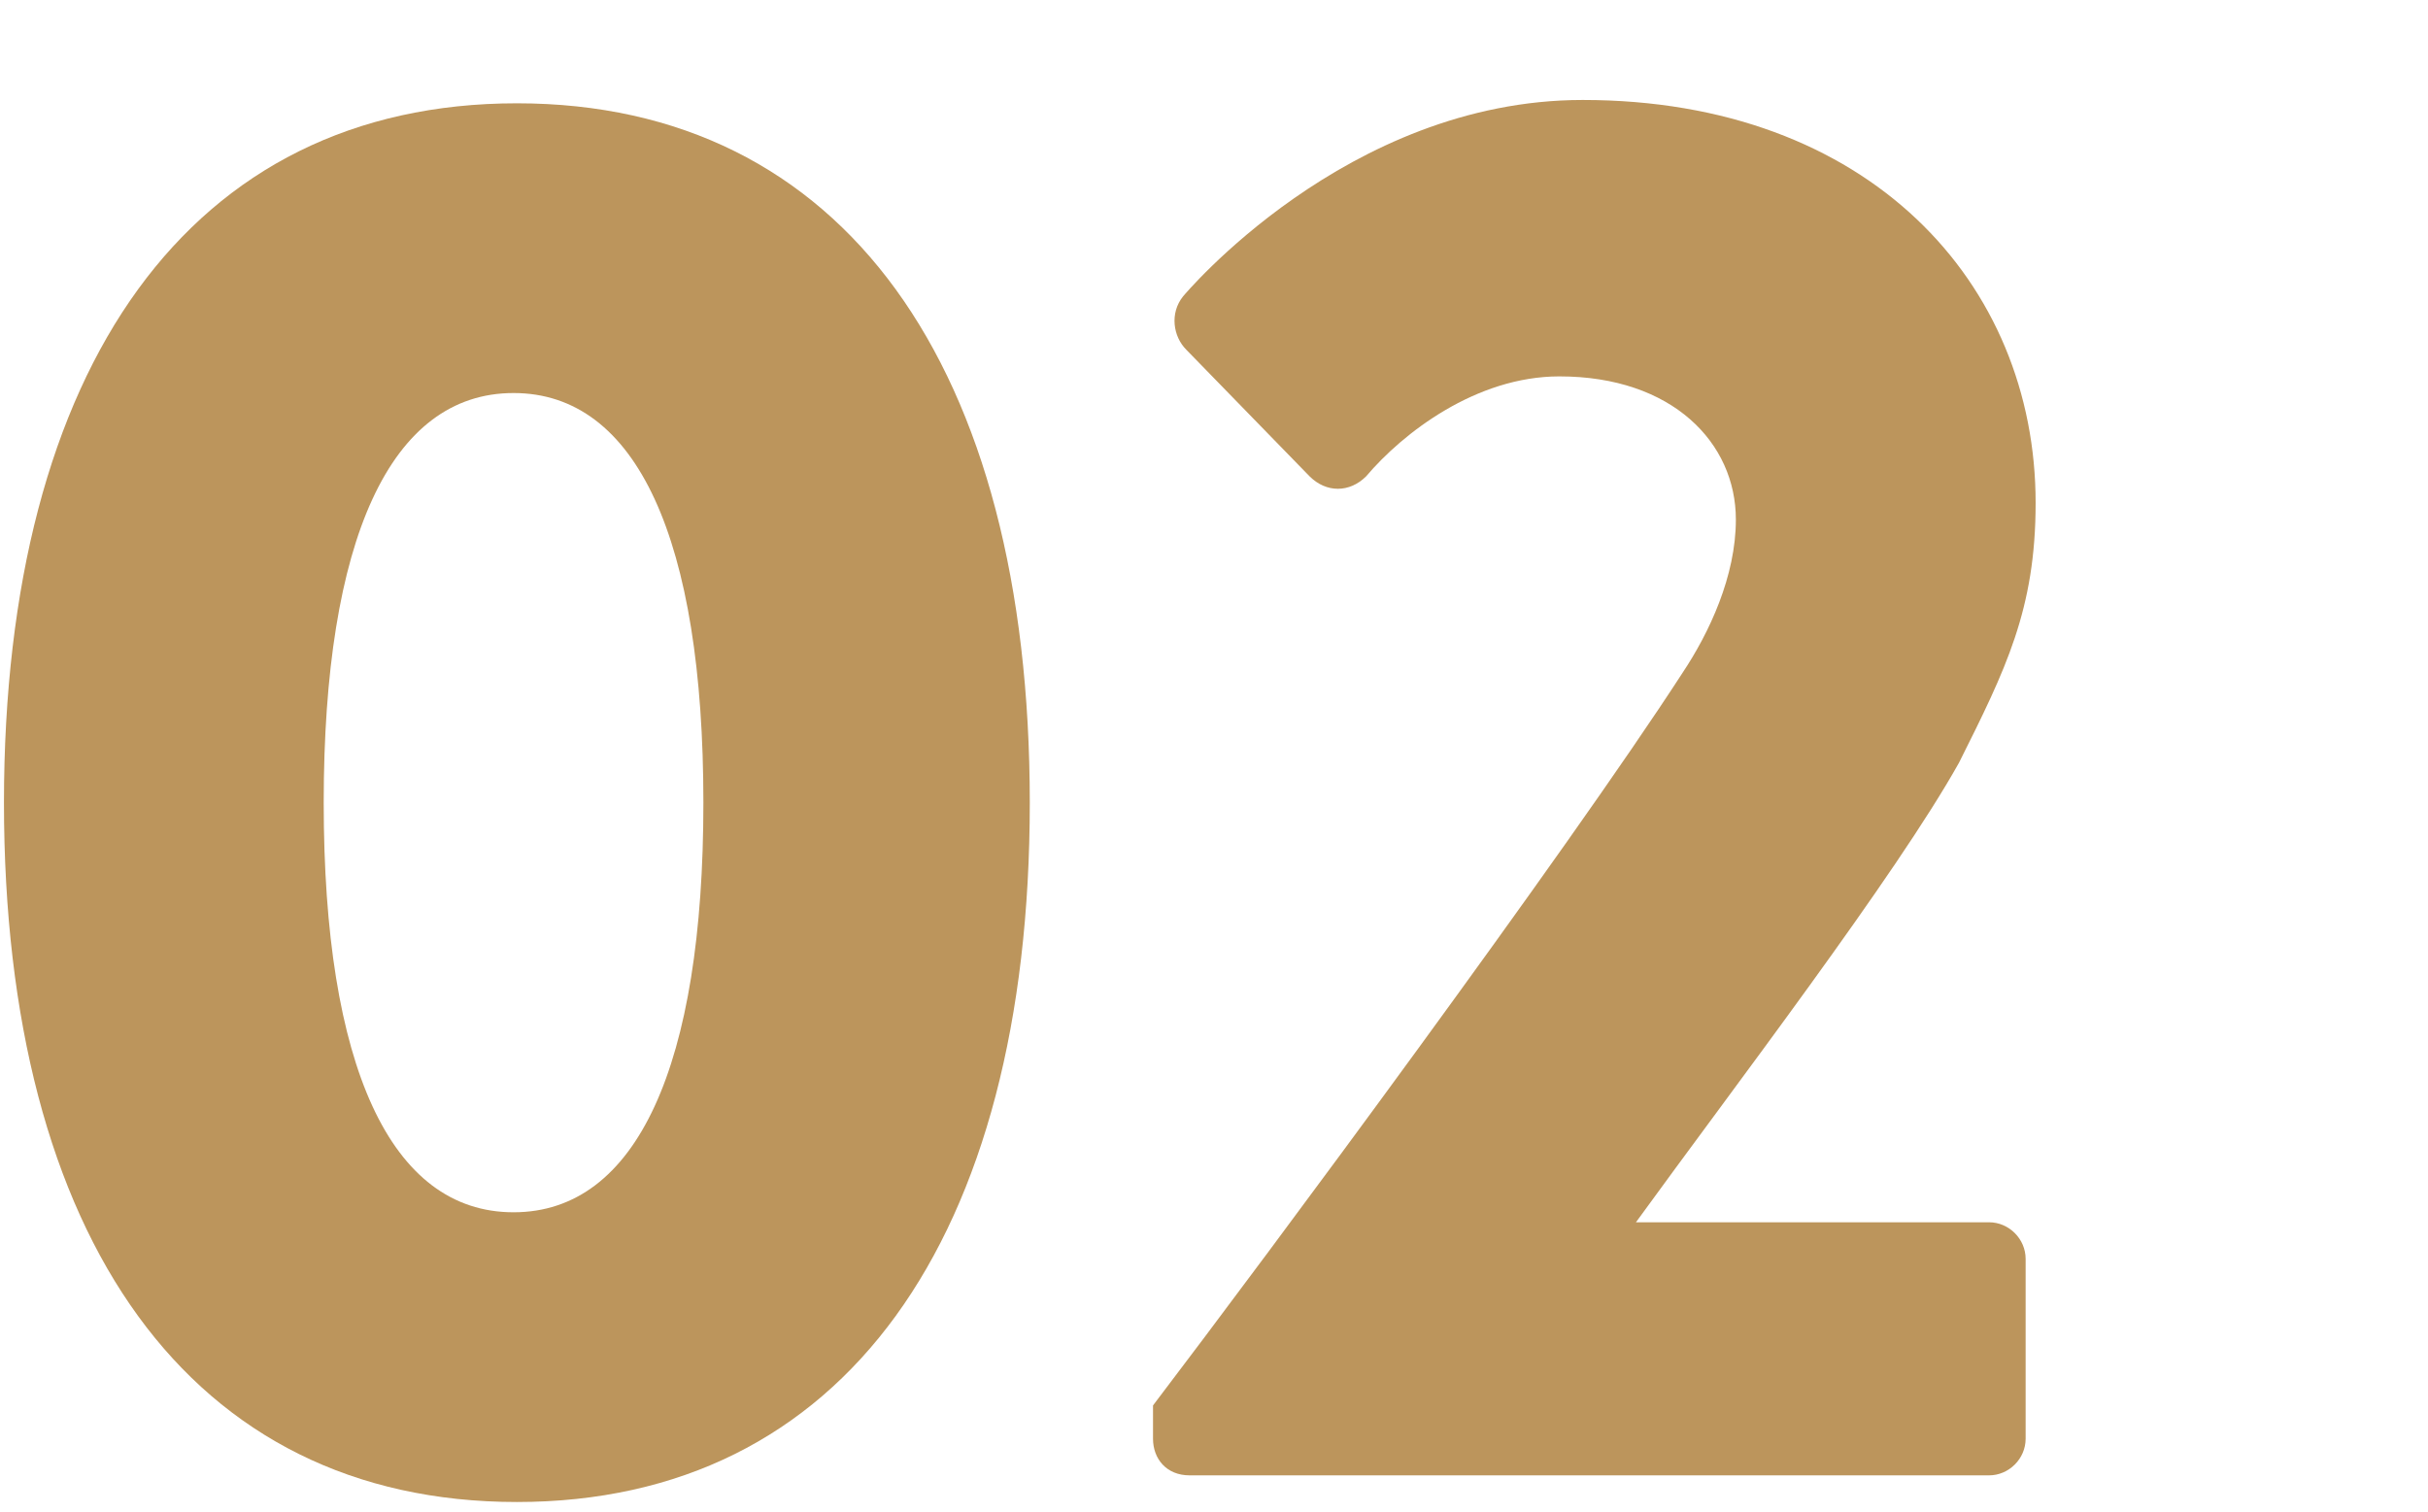
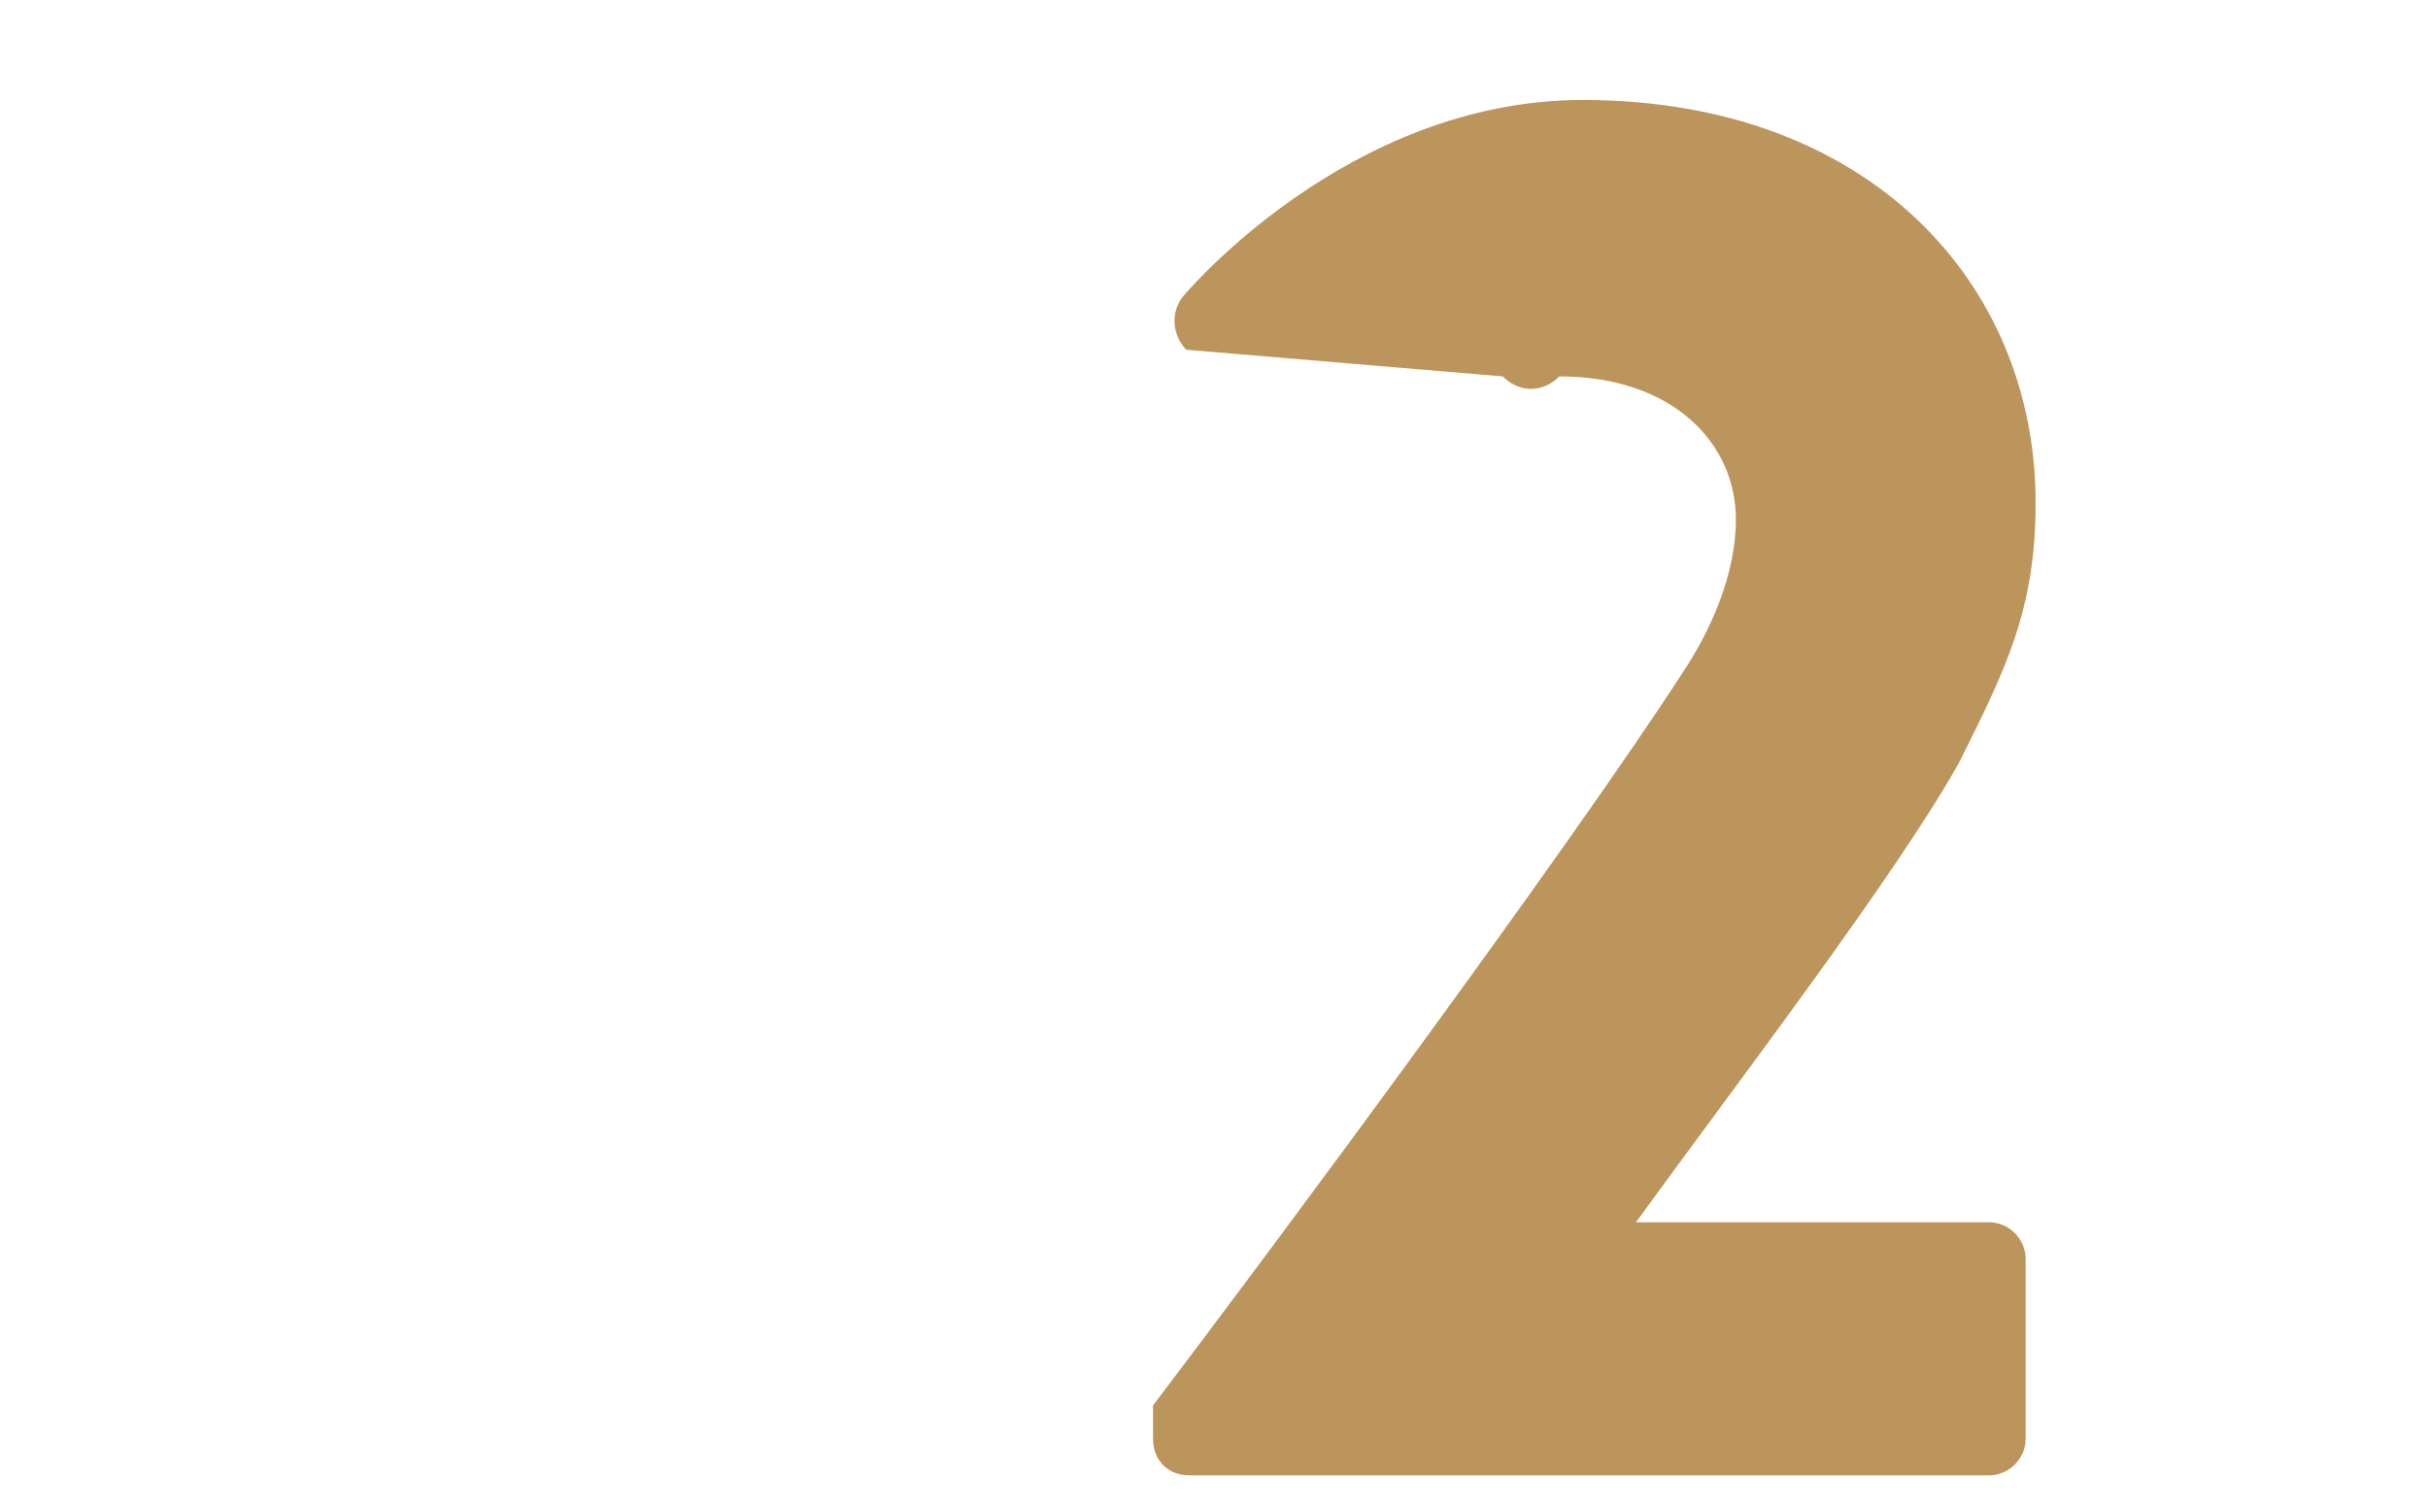
<svg xmlns="http://www.w3.org/2000/svg" version="1.1" id="svg14" x="0px" y="0px" viewBox="0 0 72.9 45.4" style="enable-background:new 0 0 72.9 45.4;" xml:space="preserve">
  <style type="text/css">
	.st0{enable-background:new    ;}
	.st1{fill:#BC955C;}
</style>
  <g id="Layer_2_00000119810507667842540880000015533216728157608886_" transform="translate(-3.281,-6.498)">
    <g id="Layer_1-2">
      <g class="st0">
-         <path class="st1" d="M3.4,30.6c0-13.1,5.6-21,15.4-21s15.4,7.9,15.4,21s-5.6,21-15.4,21S3.4,43.7,3.4,30.6z M24.4,30.6     c0-7.9-2-12.3-5.7-12.3S13,22.7,13,30.6c0,7.9,2,12.3,5.7,12.3S24.4,38.5,24.4,30.6z" />
-       </g>
+         </g>
      <g class="st0">
-         <path class="st1" d="M37.9,48.7c3.5-4.6,12.4-16.6,15.9-22c0.8-1.2,1.6-2.9,1.6-4.6c0-2.3-1.9-4.3-5.3-4.3c-2.5,0-4.7,1.7-5.8,3     c-0.5,0.5-1.2,0.5-1.7,0L38.9,17c-0.4-0.4-0.5-1.1-0.1-1.6c0,0,4.9-5.9,12-5.9c8.6,0,13.6,5.5,13.6,12.1c0,3.2-0.9,5-2.3,7.8     c-1.9,3.4-6.8,9.8-9.7,13.8h10.6c0.6,0,1.1,0.5,1.1,1.1v5.4c0,0.6-0.5,1.1-1.1,1.1h-24c-0.7,0-1.1-0.5-1.1-1.1V48.7z" />
+         <path class="st1" d="M37.9,48.7c3.5-4.6,12.4-16.6,15.9-22c0.8-1.2,1.6-2.9,1.6-4.6c0-2.3-1.9-4.3-5.3-4.3c-0.5,0.5-1.2,0.5-1.7,0L38.9,17c-0.4-0.4-0.5-1.1-0.1-1.6c0,0,4.9-5.9,12-5.9c8.6,0,13.6,5.5,13.6,12.1c0,3.2-0.9,5-2.3,7.8     c-1.9,3.4-6.8,9.8-9.7,13.8h10.6c0.6,0,1.1,0.5,1.1,1.1v5.4c0,0.6-0.5,1.1-1.1,1.1h-24c-0.7,0-1.1-0.5-1.1-1.1V48.7z" />
      </g>
    </g>
  </g>
</svg>